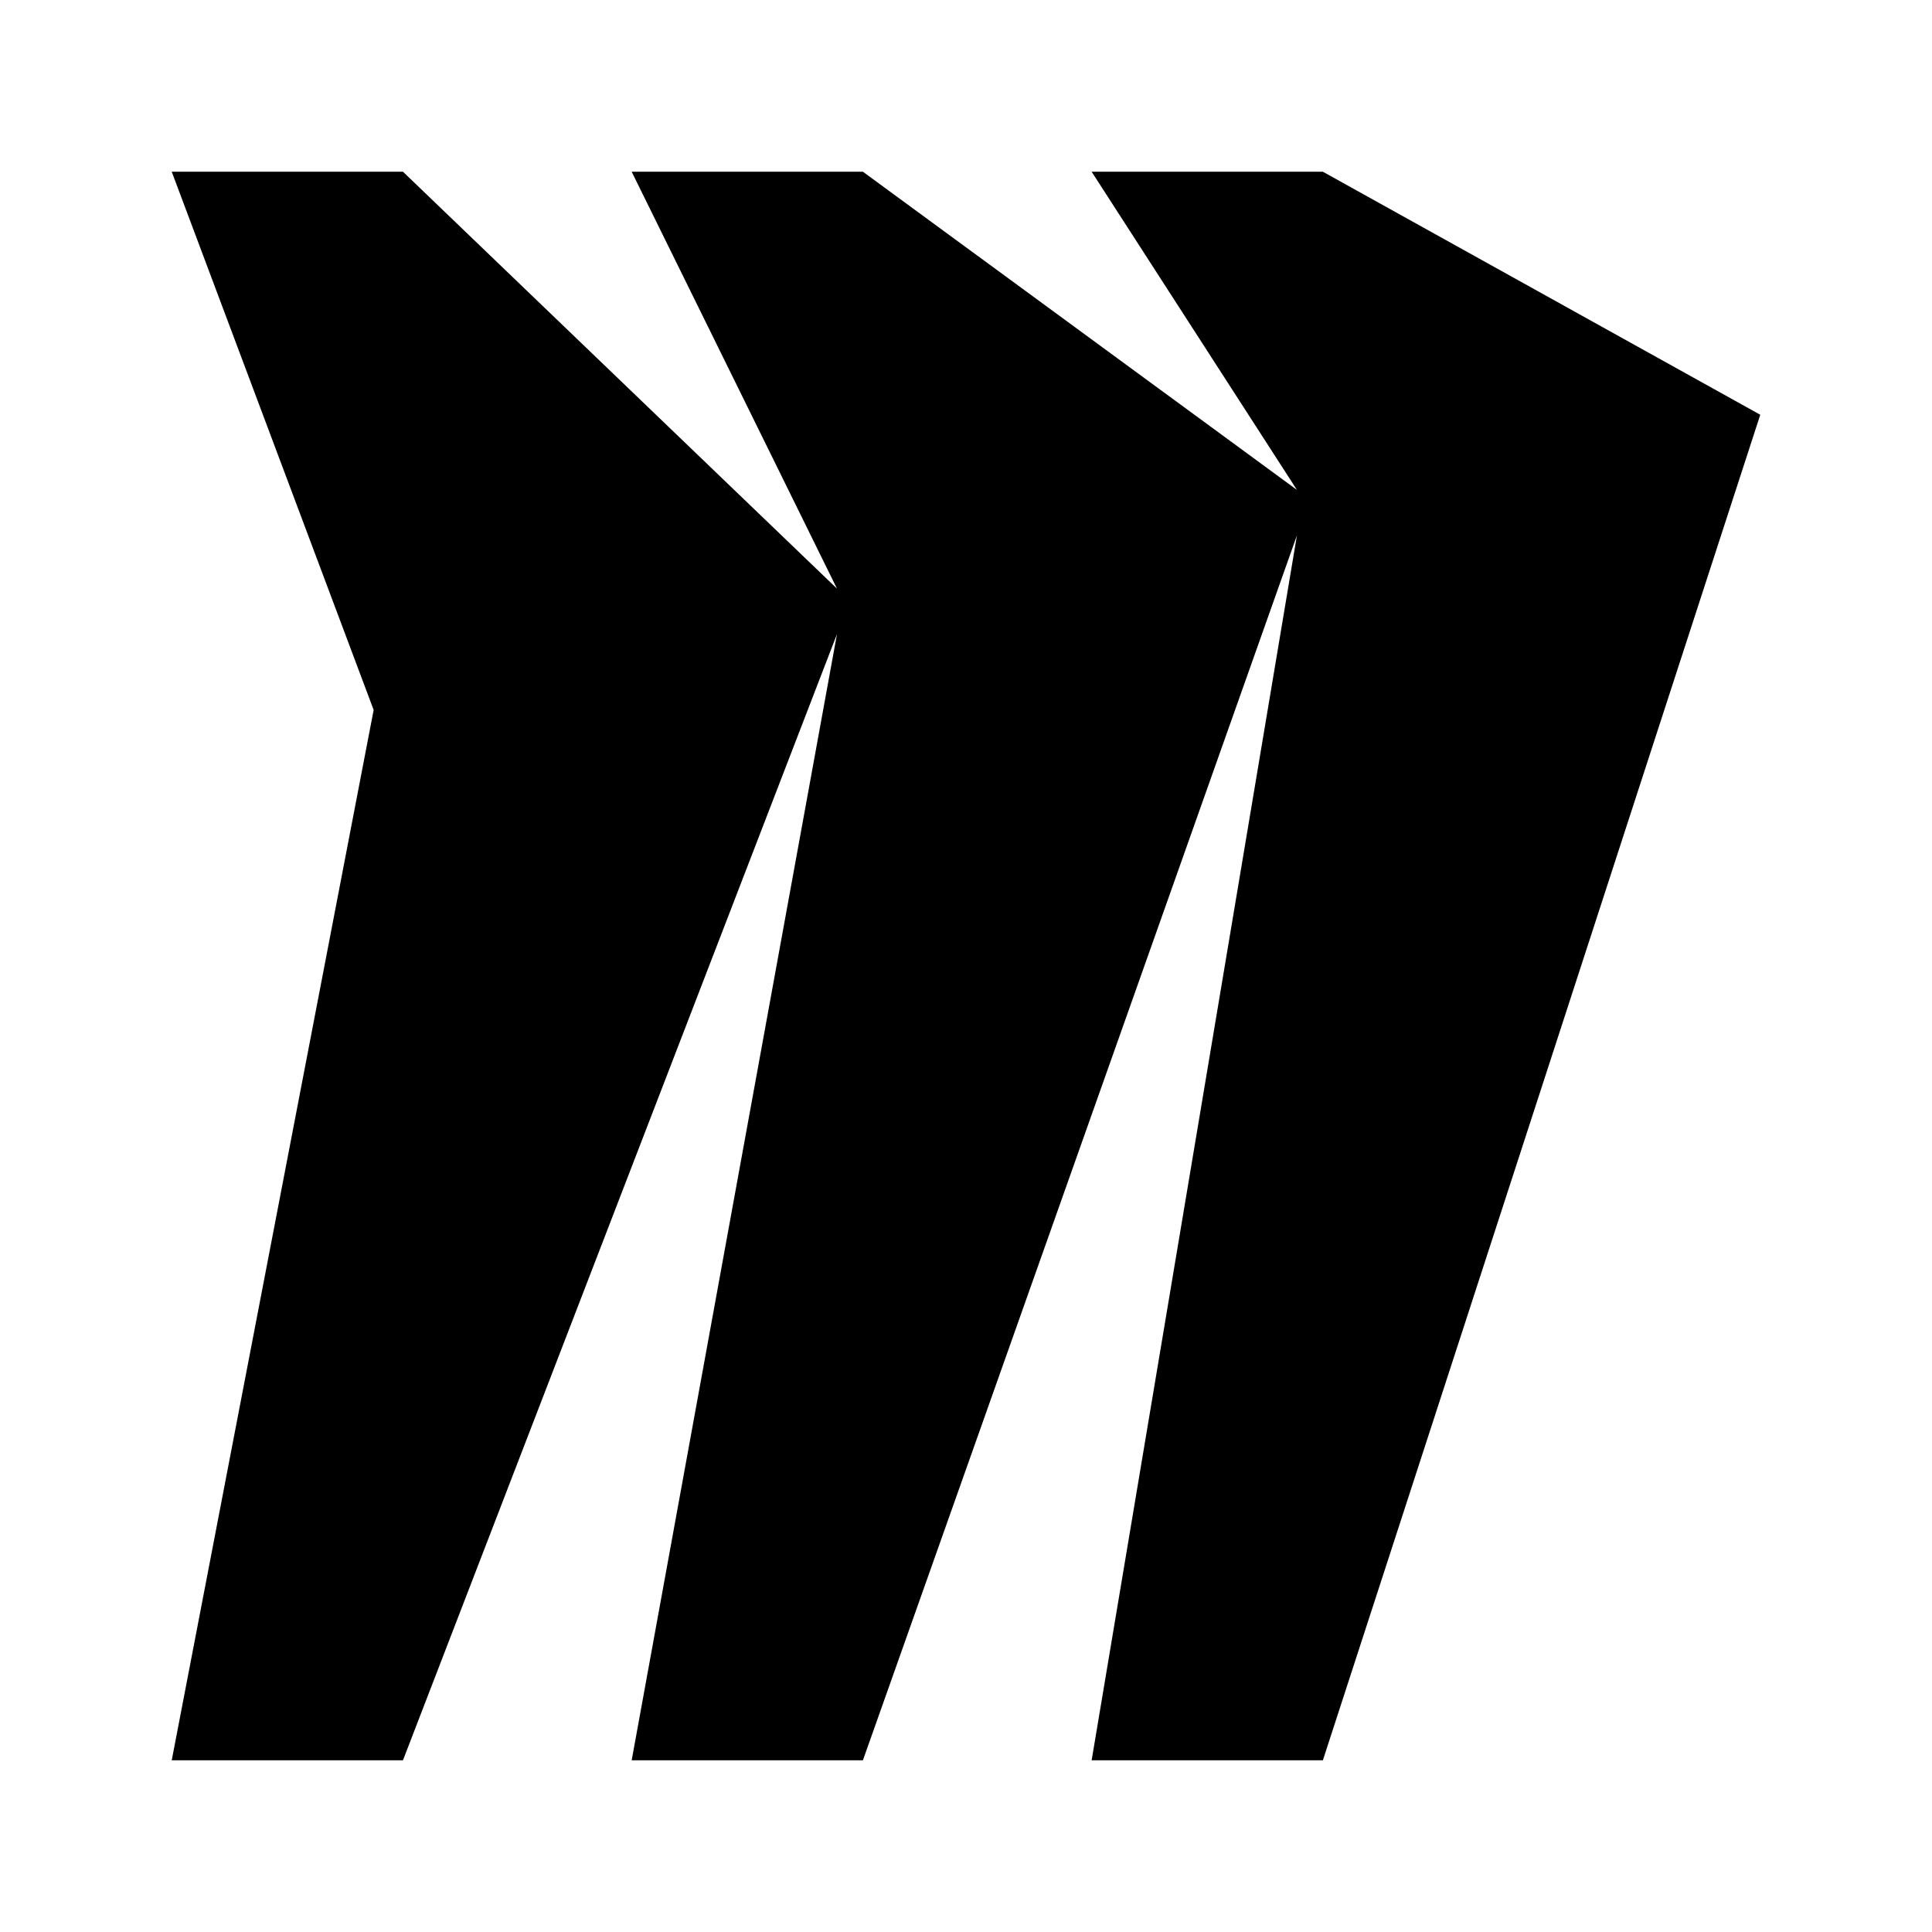
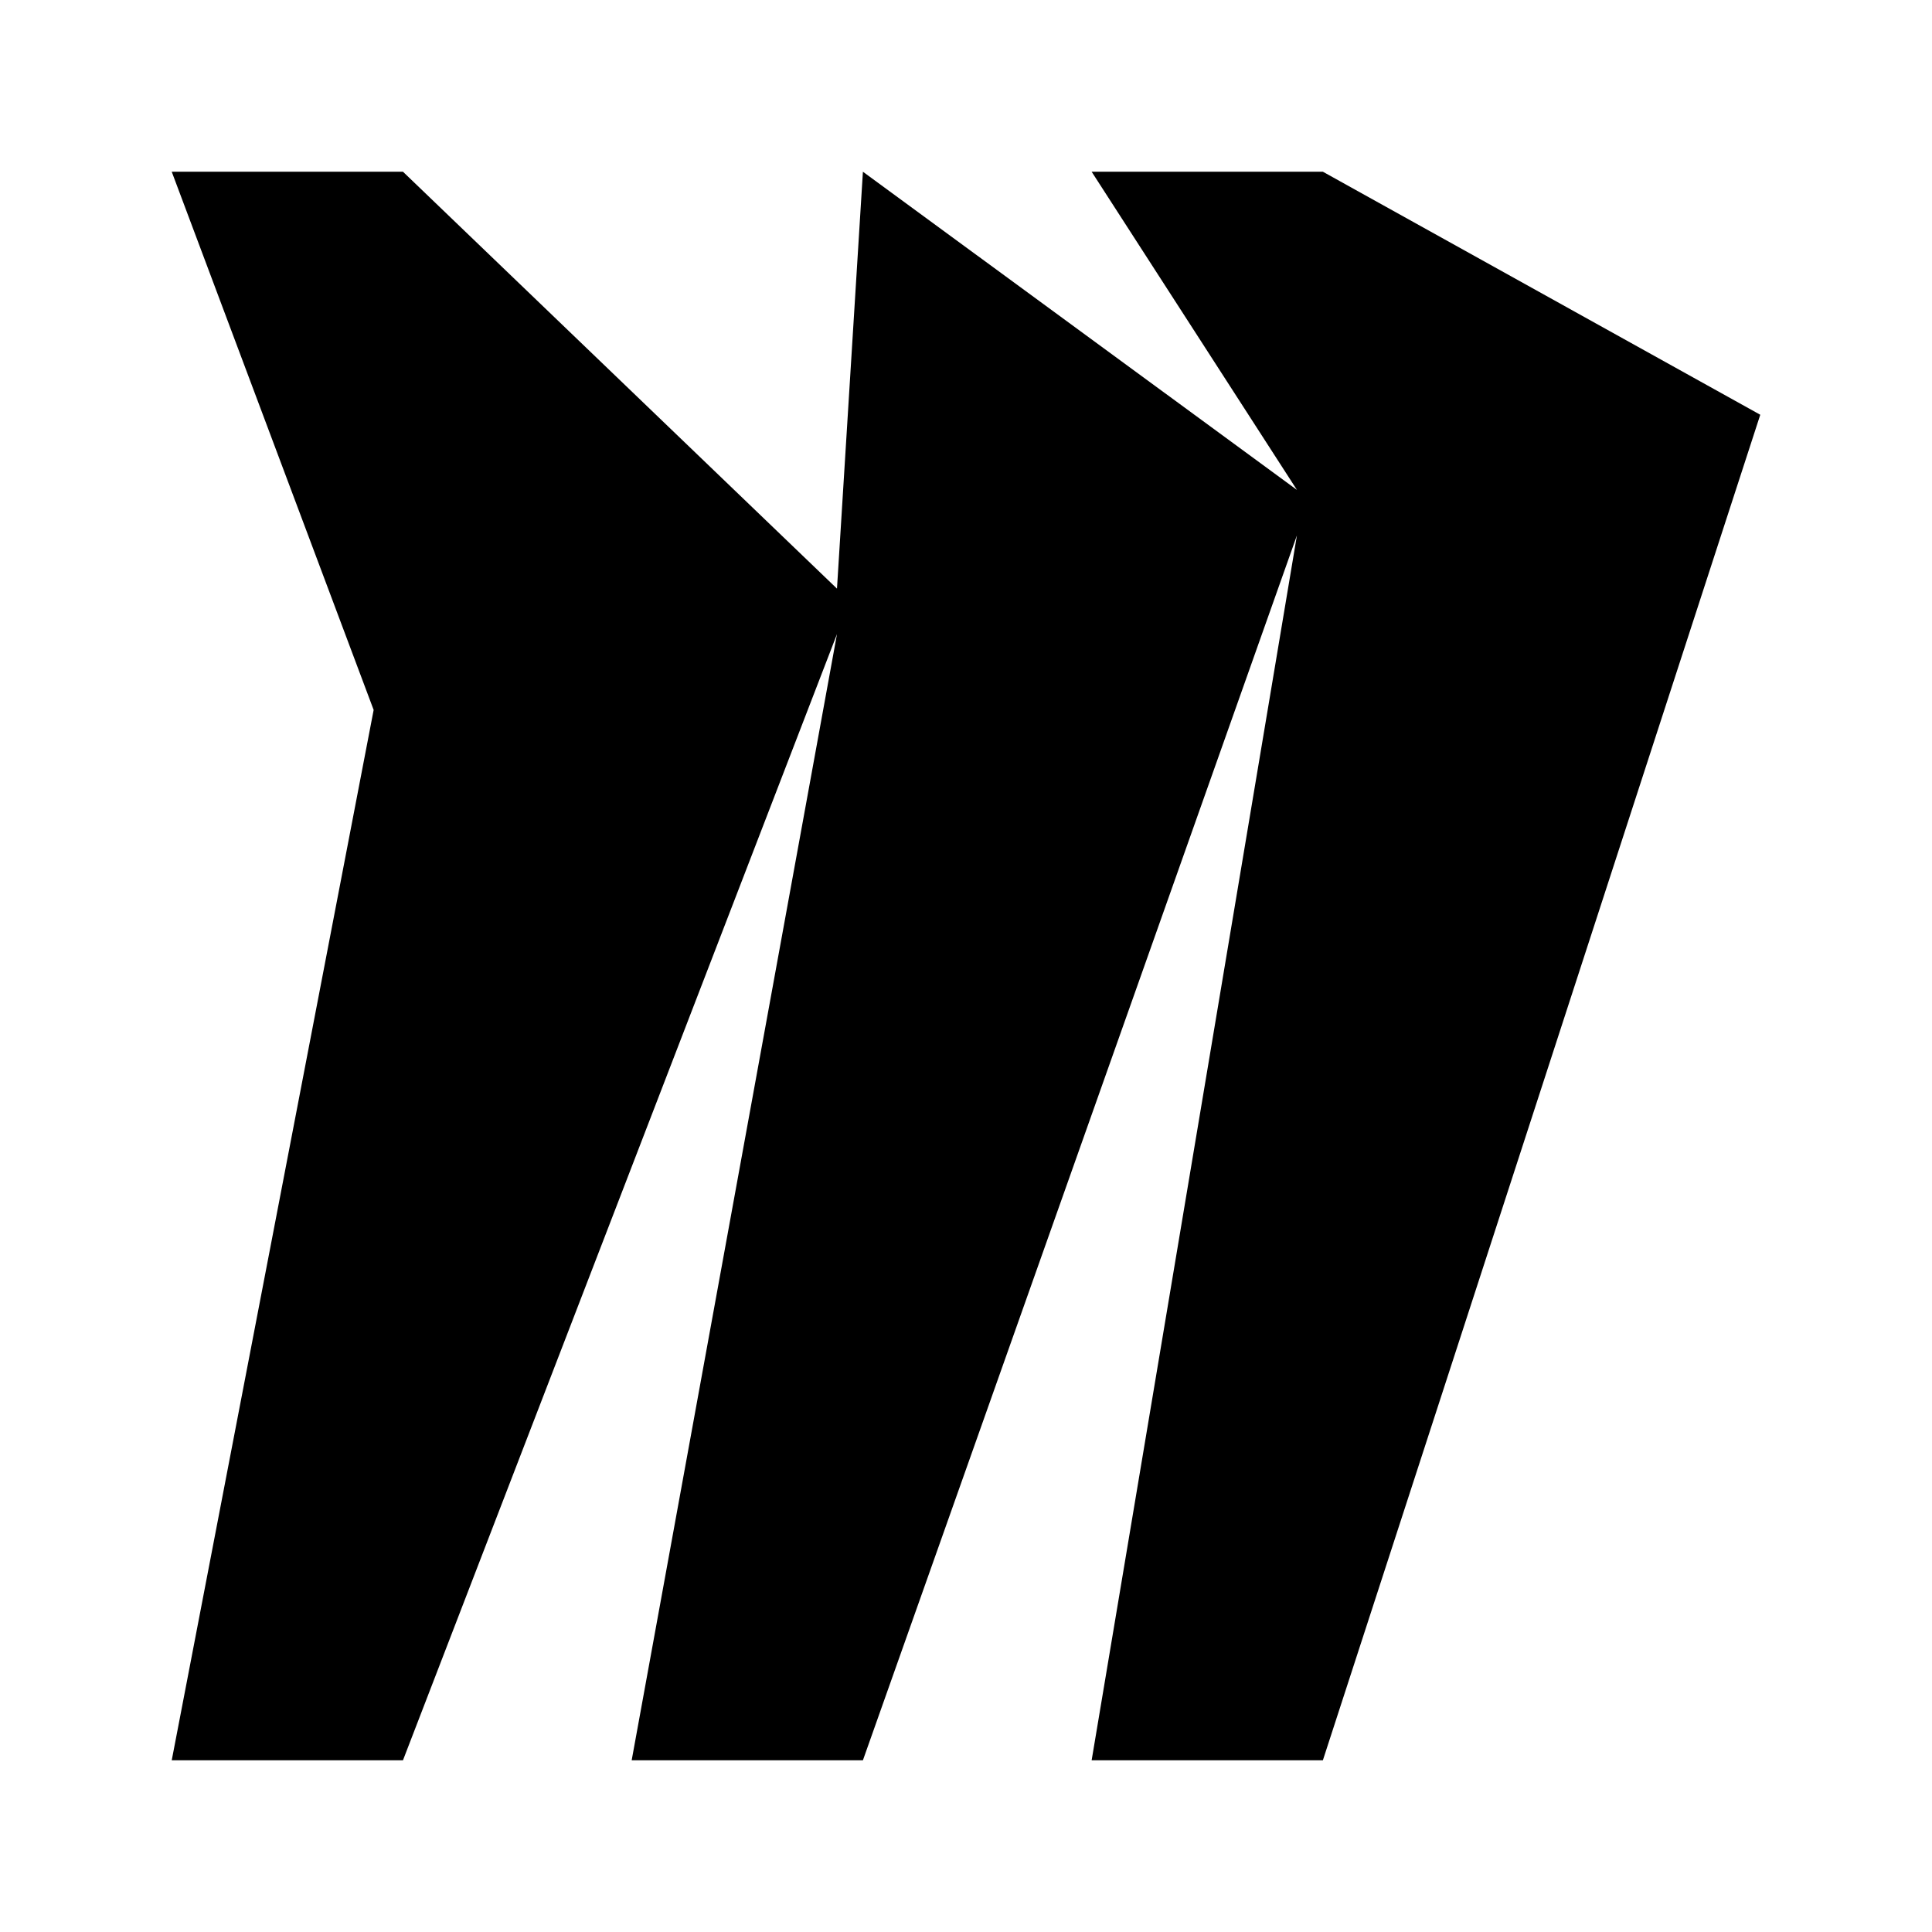
<svg xmlns="http://www.w3.org/2000/svg" width="90" height="90" viewBox="0 0 90 90" fill="none">
-   <path d="M61.625 8H50.853L60.416 22.821L40.198 8H29.426L38.99 27.421L18.772 8H8L17.406 33.072L8 82H18.772L38.99 29.538L29.426 82H40.198L60.416 24.94L50.853 82H61.625L82 19.321L61.625 8Z" fill="black" />
+   <path d="M61.625 8H50.853L60.416 22.821L40.198 8L38.99 27.421L18.772 8H8L17.406 33.072L8 82H18.772L38.99 29.538L29.426 82H40.198L60.416 24.94L50.853 82H61.625L82 19.321L61.625 8Z" fill="black" />
</svg>